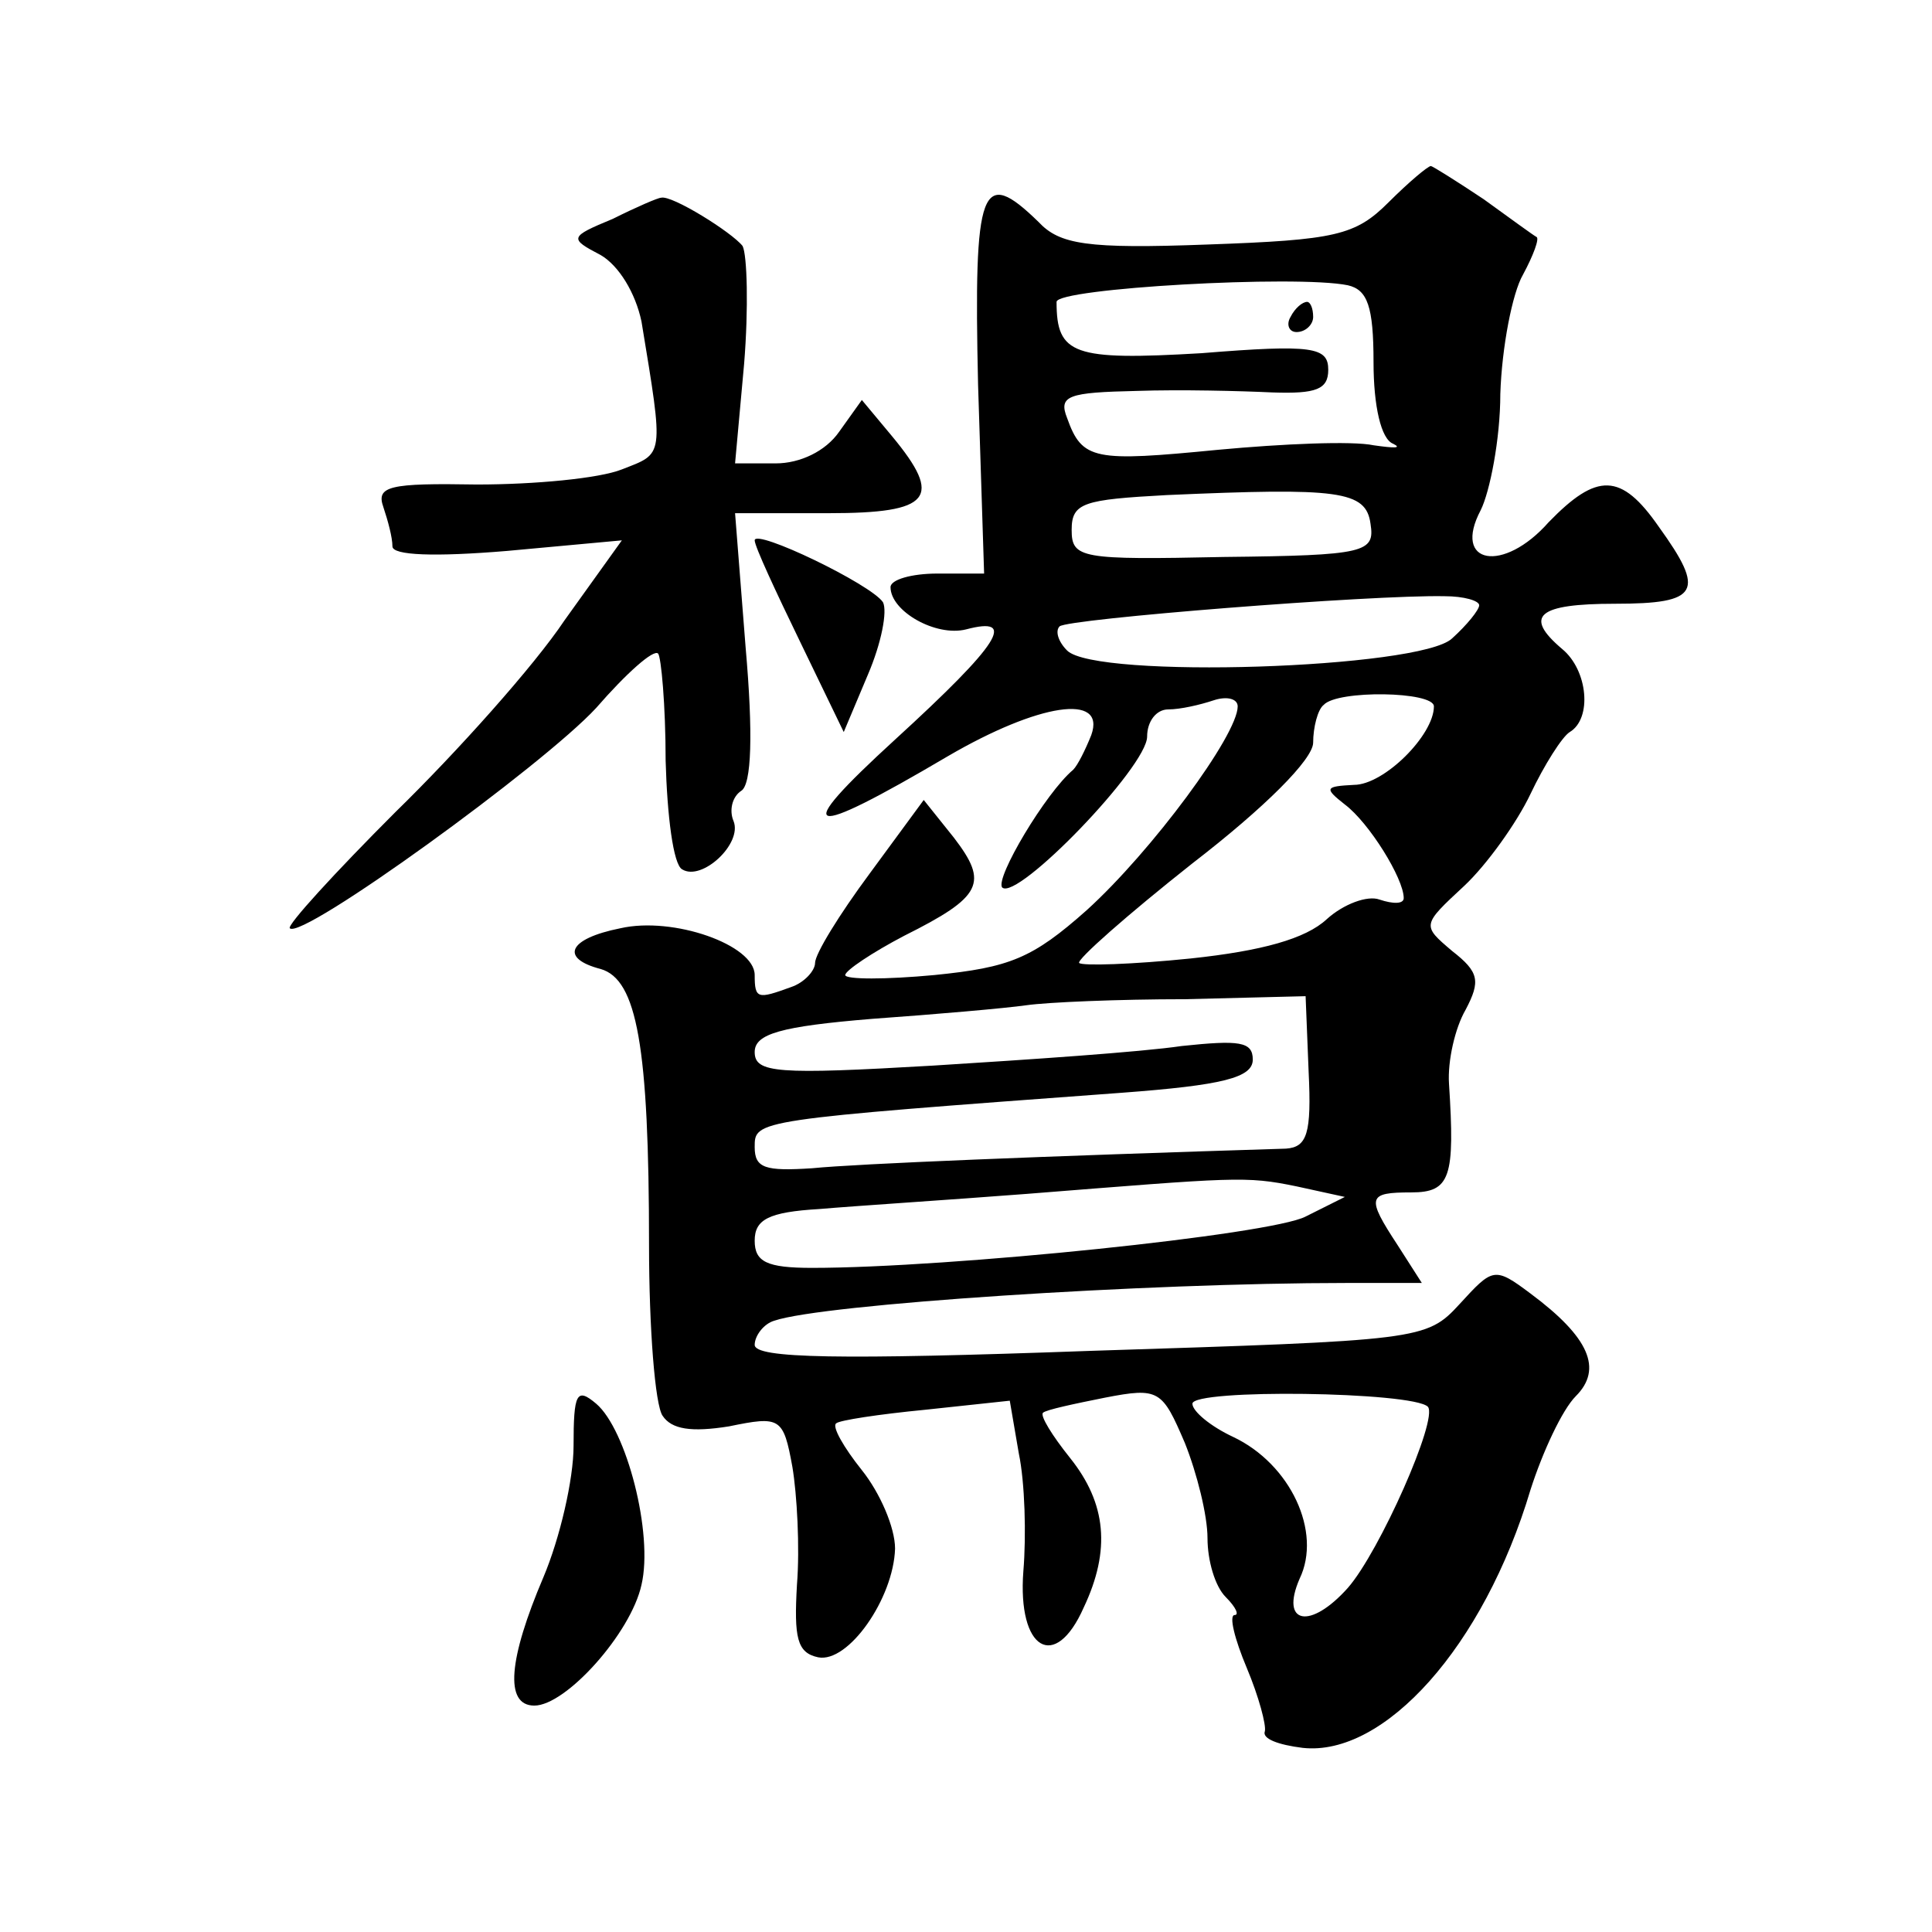
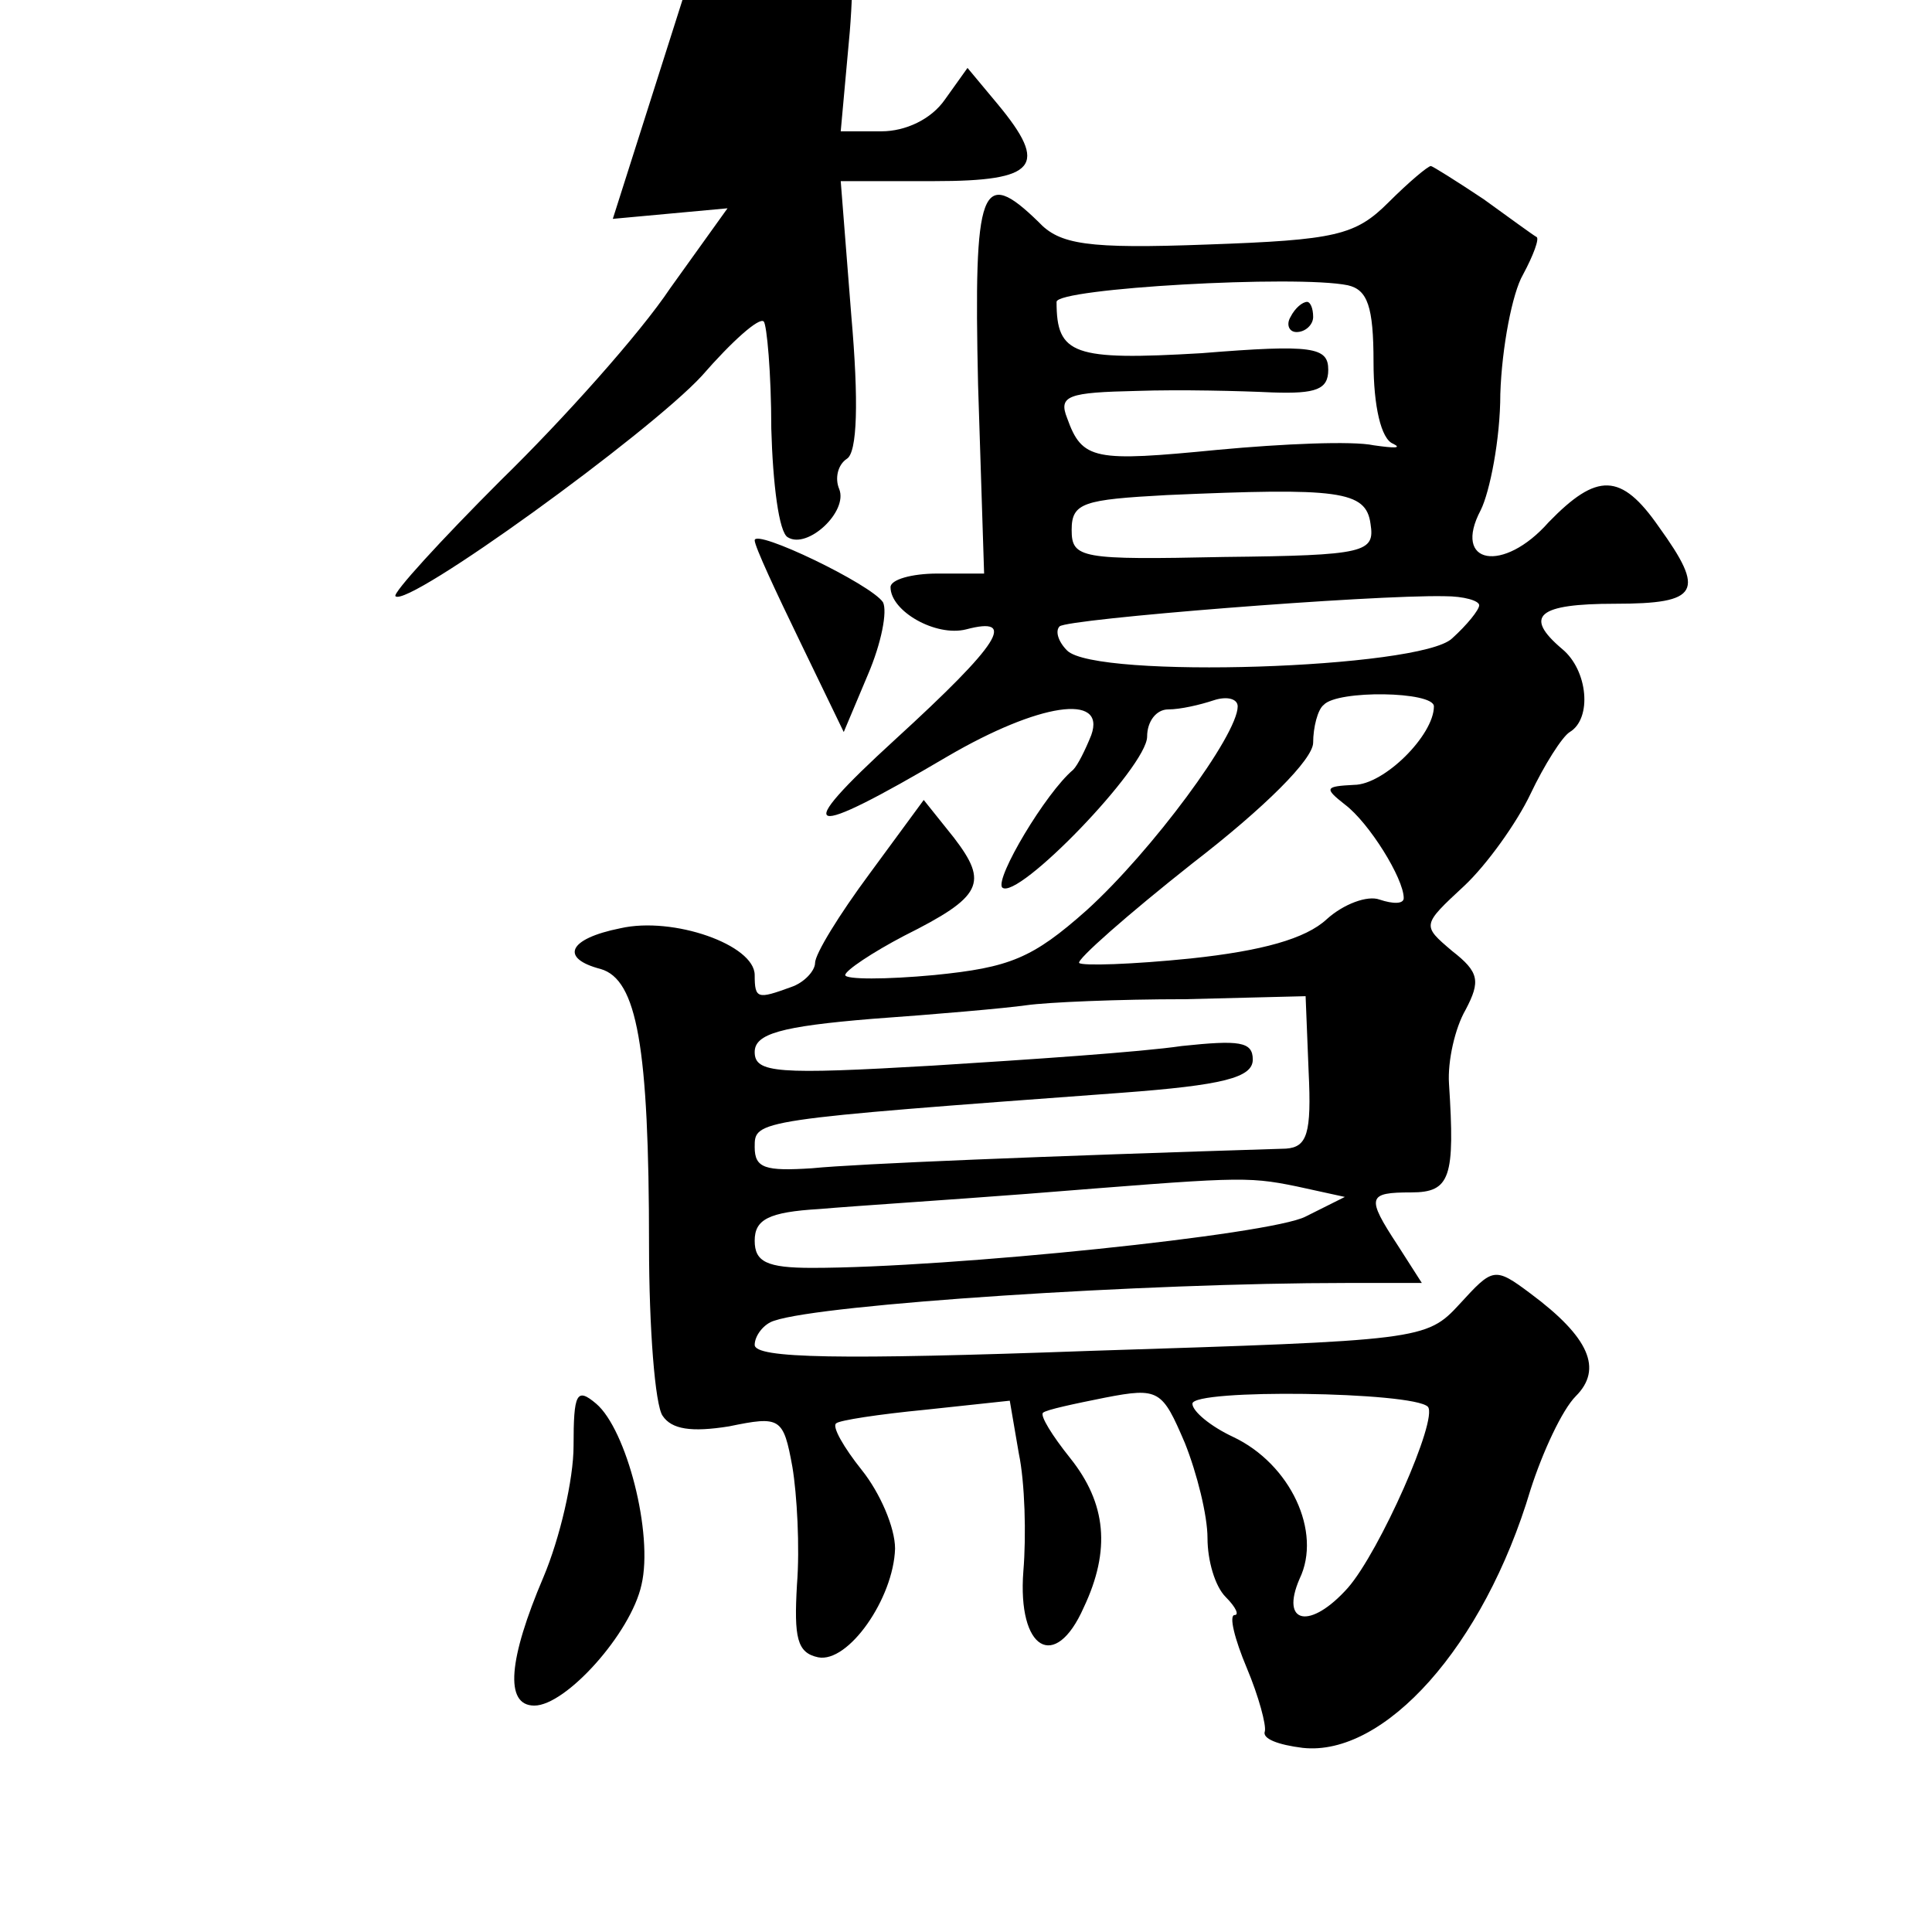
<svg xmlns="http://www.w3.org/2000/svg" version="1.0" width="128pt" height="128pt" viewBox="0 0 128 128" preserveAspectRatio="xMidYMid meet">
  <g transform="translate(0,128) scale(0.1,-0.1)" fill="#0" stroke="none">
-     <path d="M920 1146 c-22 -22 -35 -25 -120 -28 -80 -3 -98 0 -112 15 -38 37 -43 24 -40 -108 l4 -125 -31 0 c-17 0 -31 -4 -31 -9 0 -16 30 -33 50 -28 34 9 23 -9 -47 -73 -70 -64 -60 -67 35 -11 60 35 105 42 95 14 -4 -10 -9 -20 -12 -23 -18 -15 -52 -72 -47 -78 10 -9 96 80 96 100 0 10 6 18 14 18 8 0 21 3 30 6 9 3 16 1 16 -4 0 -19 -57 -96 -100 -135 -36 -32 -51 -38 -101 -43 -32 -3 -59 -3 -59 0 0 3 18 15 39 26 52 26 56 35 33 65 l-20 25 -36 -49 c-20 -27 -36 -53 -36 -59 0 -5 -7 -13 -16 -16 -22 -8 -24 -8 -24 8 0 20 -54 39 -89 31 -35 -7 -40 -20 -13 -27 24 -7 32 -51 32 -183 0 -55 4 -106 9 -113 6 -9 19 -11 44 -7 34 7 36 6 42 -27 3 -18 5 -53 3 -78 -2 -35 0 -45 14 -48 20 -4 50 39 51 72 0 14 -10 37 -22 52 -12 15 -20 29 -17 31 2 2 28 6 59 9 l56 6 6 -35 c4 -19 5 -54 3 -78 -4 -52 21 -67 40 -24 18 38 15 69 -9 99 -12 15 -20 28 -18 30 2 2 21 6 41 10 36 7 38 5 53 -30 8 -20 15 -48 15 -63 0 -15 5 -32 12 -39 7 -7 9 -12 6 -12 -4 0 0 -16 8 -35 8 -19 13 -38 12 -42 -2 -5 9 -9 25 -11 54 -6 120 67 151 171 8 25 21 53 30 62 18 18 9 39 -30 68 -24 18 -25 17 -47 -7 -22 -24 -26 -24 -245 -31 -166 -6 -222 -5 -222 4 0 6 6 14 13 16 32 11 246 25 379 25 l50 0 -16 25 c-21 32 -20 35 9 35 26 0 29 10 25 72 -1 15 4 37 11 49 10 19 9 25 -9 39 -20 17 -20 17 8 43 15 14 35 42 44 61 9 19 21 38 26 41 15 9 12 41 -5 55 -26 22 -16 30 35 30 56 0 60 8 29 51 -25 36 -41 36 -73 3 -30 -34 -64 -28 -45 8 6 12 13 47 13 77 1 31 8 67 15 79 7 13 11 24 9 25 -2 1 -17 12 -35 25 -18 12 -34 22 -35 22 -2 0 -15 -11 -28 -24z m-10 -106 c0 -29 5 -51 13 -54 6 -3 1 -3 -13 -1 -14 3 -60 1 -103 -3 -82 -8 -90 -7 -100 21 -6 15 1 17 46 18 29 1 69 0 90 -1 29 -1 37 2 37 15 0 15 -10 17 -84 11 -85 -5 -96 -1 -96 34 0 9 159 18 193 11 13 -3 17 -14 17 -51z m-2 -107 c3 -19 -3 -21 -97 -22 -95 -2 -101 -1 -101 18 0 18 8 20 63 23 114 5 132 3 135 -19z m72 -54 c0 -3 -8 -13 -18 -22 -21 -20 -236 -27 -255 -8 -6 6 -8 13 -5 16 5 5 207 21 255 20 13 0 23 -3 23 -6z m-30 -67 c0 -19 -33 -52 -53 -52 -19 -1 -20 -2 -6 -13 16 -12 39 -49 39 -62 0 -4 -7 -4 -16 -1 -8 3 -24 -3 -35 -13 -14 -13 -43 -21 -90 -26 -39 -4 -72 -5 -74 -3 -2 2 32 32 75 66 48 37 80 69 80 80 0 10 3 22 7 25 9 10 73 9 73 -1z m-83 -242 c2 -41 -1 -50 -15 -51 -161 -5 -284 -10 -314 -13 -31 -2 -38 0 -38 14 0 18 -1 18 243 36 67 5 87 10 87 22 0 12 -9 13 -47 9 -27 -4 -101 -9 -165 -13 -103 -6 -118 -5 -118 9 0 12 17 17 78 22 42 3 88 7 102 9 14 2 61 4 105 4 l80 2 2 -50z m-8 -76 l32 -7 -26 -13 c-23 -12 -236 -34 -327 -34 -30 0 -38 4 -38 18 0 14 9 19 43 21 23 2 85 6 137 10 139 11 145 12 179 5z m87 -146 c7 -8 -32 -96 -53 -120 -25 -28 -45 -24 -32 6 15 31 -6 76 -44 94 -15 7 -27 17 -27 22 0 10 146 8 156 -2z M855 1070 c-3 -5 -1 -10 4 -10 6 0 11 5 11 10 0 6 -2 10 -4 10 -3 0 -8 -4 -11 -10z M406 1135 c-29 -12 -29 -13 -8 -24 12 -7 23 -25 27 -44 15 -91 15 -87 -13 -98 -15 -6 -58 -10 -96 -10 -58 1 -67 -1 -62 -15 3 -9 6 -20 6 -26 0 -6 28 -7 76 -3 l76 7 -38 -53 c-20 -30 -71 -87 -112 -127 -40 -40 -72 -75 -70 -77 8 -8 168 108 203 146 20 23 38 39 41 36 2 -2 5 -34 5 -71 1 -36 5 -69 11 -72 13 -8 40 17 34 32 -3 7 -1 16 5 20 7 4 8 38 3 95 l-7 89 62 0 c68 0 76 10 42 51 l-20 24 -15 -21 c-9 -13 -26 -21 -42 -21 l-27 0 6 66 c3 37 2 72 -1 78 -7 9 -47 34 -54 32 -2 0 -16 -6 -32 -14z M500 922 c0 -4 14 -34 30 -67 l29 -60 16 38 c9 21 13 42 10 48 -8 12 -85 49 -85 41z M380 322 c0 -22 -9 -61 -20 -87 -23 -54 -26 -85 -6 -85 21 0 64 48 71 80 8 34 -10 103 -30 120 -13 11 -15 7 -15 -28z" />
+     <path d="M920 1146 c-22 -22 -35 -25 -120 -28 -80 -3 -98 0 -112 15 -38 37 -43 24 -40 -108 l4 -125 -31 0 c-17 0 -31 -4 -31 -9 0 -16 30 -33 50 -28 34 9 23 -9 -47 -73 -70 -64 -60 -67 35 -11 60 35 105 42 95 14 -4 -10 -9 -20 -12 -23 -18 -15 -52 -72 -47 -78 10 -9 96 80 96 100 0 10 6 18 14 18 8 0 21 3 30 6 9 3 16 1 16 -4 0 -19 -57 -96 -100 -135 -36 -32 -51 -38 -101 -43 -32 -3 -59 -3 -59 0 0 3 18 15 39 26 52 26 56 35 33 65 l-20 25 -36 -49 c-20 -27 -36 -53 -36 -59 0 -5 -7 -13 -16 -16 -22 -8 -24 -8 -24 8 0 20 -54 39 -89 31 -35 -7 -40 -20 -13 -27 24 -7 32 -51 32 -183 0 -55 4 -106 9 -113 6 -9 19 -11 44 -7 34 7 36 6 42 -27 3 -18 5 -53 3 -78 -2 -35 0 -45 14 -48 20 -4 50 39 51 72 0 14 -10 37 -22 52 -12 15 -20 29 -17 31 2 2 28 6 59 9 l56 6 6 -35 c4 -19 5 -54 3 -78 -4 -52 21 -67 40 -24 18 38 15 69 -9 99 -12 15 -20 28 -18 30 2 2 21 6 41 10 36 7 38 5 53 -30 8 -20 15 -48 15 -63 0 -15 5 -32 12 -39 7 -7 9 -12 6 -12 -4 0 0 -16 8 -35 8 -19 13 -38 12 -42 -2 -5 9 -9 25 -11 54 -6 120 67 151 171 8 25 21 53 30 62 18 18 9 39 -30 68 -24 18 -25 17 -47 -7 -22 -24 -26 -24 -245 -31 -166 -6 -222 -5 -222 4 0 6 6 14 13 16 32 11 246 25 379 25 l50 0 -16 25 c-21 32 -20 35 9 35 26 0 29 10 25 72 -1 15 4 37 11 49 10 19 9 25 -9 39 -20 17 -20 17 8 43 15 14 35 42 44 61 9 19 21 38 26 41 15 9 12 41 -5 55 -26 22 -16 30 35 30 56 0 60 8 29 51 -25 36 -41 36 -73 3 -30 -34 -64 -28 -45 8 6 12 13 47 13 77 1 31 8 67 15 79 7 13 11 24 9 25 -2 1 -17 12 -35 25 -18 12 -34 22 -35 22 -2 0 -15 -11 -28 -24z m-10 -106 c0 -29 5 -51 13 -54 6 -3 1 -3 -13 -1 -14 3 -60 1 -103 -3 -82 -8 -90 -7 -100 21 -6 15 1 17 46 18 29 1 69 0 90 -1 29 -1 37 2 37 15 0 15 -10 17 -84 11 -85 -5 -96 -1 -96 34 0 9 159 18 193 11 13 -3 17 -14 17 -51z m-2 -107 c3 -19 -3 -21 -97 -22 -95 -2 -101 -1 -101 18 0 18 8 20 63 23 114 5 132 3 135 -19z m72 -54 c0 -3 -8 -13 -18 -22 -21 -20 -236 -27 -255 -8 -6 6 -8 13 -5 16 5 5 207 21 255 20 13 0 23 -3 23 -6z m-30 -67 c0 -19 -33 -52 -53 -52 -19 -1 -20 -2 -6 -13 16 -12 39 -49 39 -62 0 -4 -7 -4 -16 -1 -8 3 -24 -3 -35 -13 -14 -13 -43 -21 -90 -26 -39 -4 -72 -5 -74 -3 -2 2 32 32 75 66 48 37 80 69 80 80 0 10 3 22 7 25 9 10 73 9 73 -1z m-83 -242 c2 -41 -1 -50 -15 -51 -161 -5 -284 -10 -314 -13 -31 -2 -38 0 -38 14 0 18 -1 18 243 36 67 5 87 10 87 22 0 12 -9 13 -47 9 -27 -4 -101 -9 -165 -13 -103 -6 -118 -5 -118 9 0 12 17 17 78 22 42 3 88 7 102 9 14 2 61 4 105 4 l80 2 2 -50z m-8 -76 l32 -7 -26 -13 c-23 -12 -236 -34 -327 -34 -30 0 -38 4 -38 18 0 14 9 19 43 21 23 2 85 6 137 10 139 11 145 12 179 5z m87 -146 c7 -8 -32 -96 -53 -120 -25 -28 -45 -24 -32 6 15 31 -6 76 -44 94 -15 7 -27 17 -27 22 0 10 146 8 156 -2z M855 1070 c-3 -5 -1 -10 4 -10 6 0 11 5 11 10 0 6 -2 10 -4 10 -3 0 -8 -4 -11 -10z M406 1135 l76 7 -38 -53 c-20 -30 -71 -87 -112 -127 -40 -40 -72 -75 -70 -77 8 -8 168 108 203 146 20 23 38 39 41 36 2 -2 5 -34 5 -71 1 -36 5 -69 11 -72 13 -8 40 17 34 32 -3 7 -1 16 5 20 7 4 8 38 3 95 l-7 89 62 0 c68 0 76 10 42 51 l-20 24 -15 -21 c-9 -13 -26 -21 -42 -21 l-27 0 6 66 c3 37 2 72 -1 78 -7 9 -47 34 -54 32 -2 0 -16 -6 -32 -14z M500 922 c0 -4 14 -34 30 -67 l29 -60 16 38 c9 21 13 42 10 48 -8 12 -85 49 -85 41z M380 322 c0 -22 -9 -61 -20 -87 -23 -54 -26 -85 -6 -85 21 0 64 48 71 80 8 34 -10 103 -30 120 -13 11 -15 7 -15 -28z" />
  </g>
</svg>